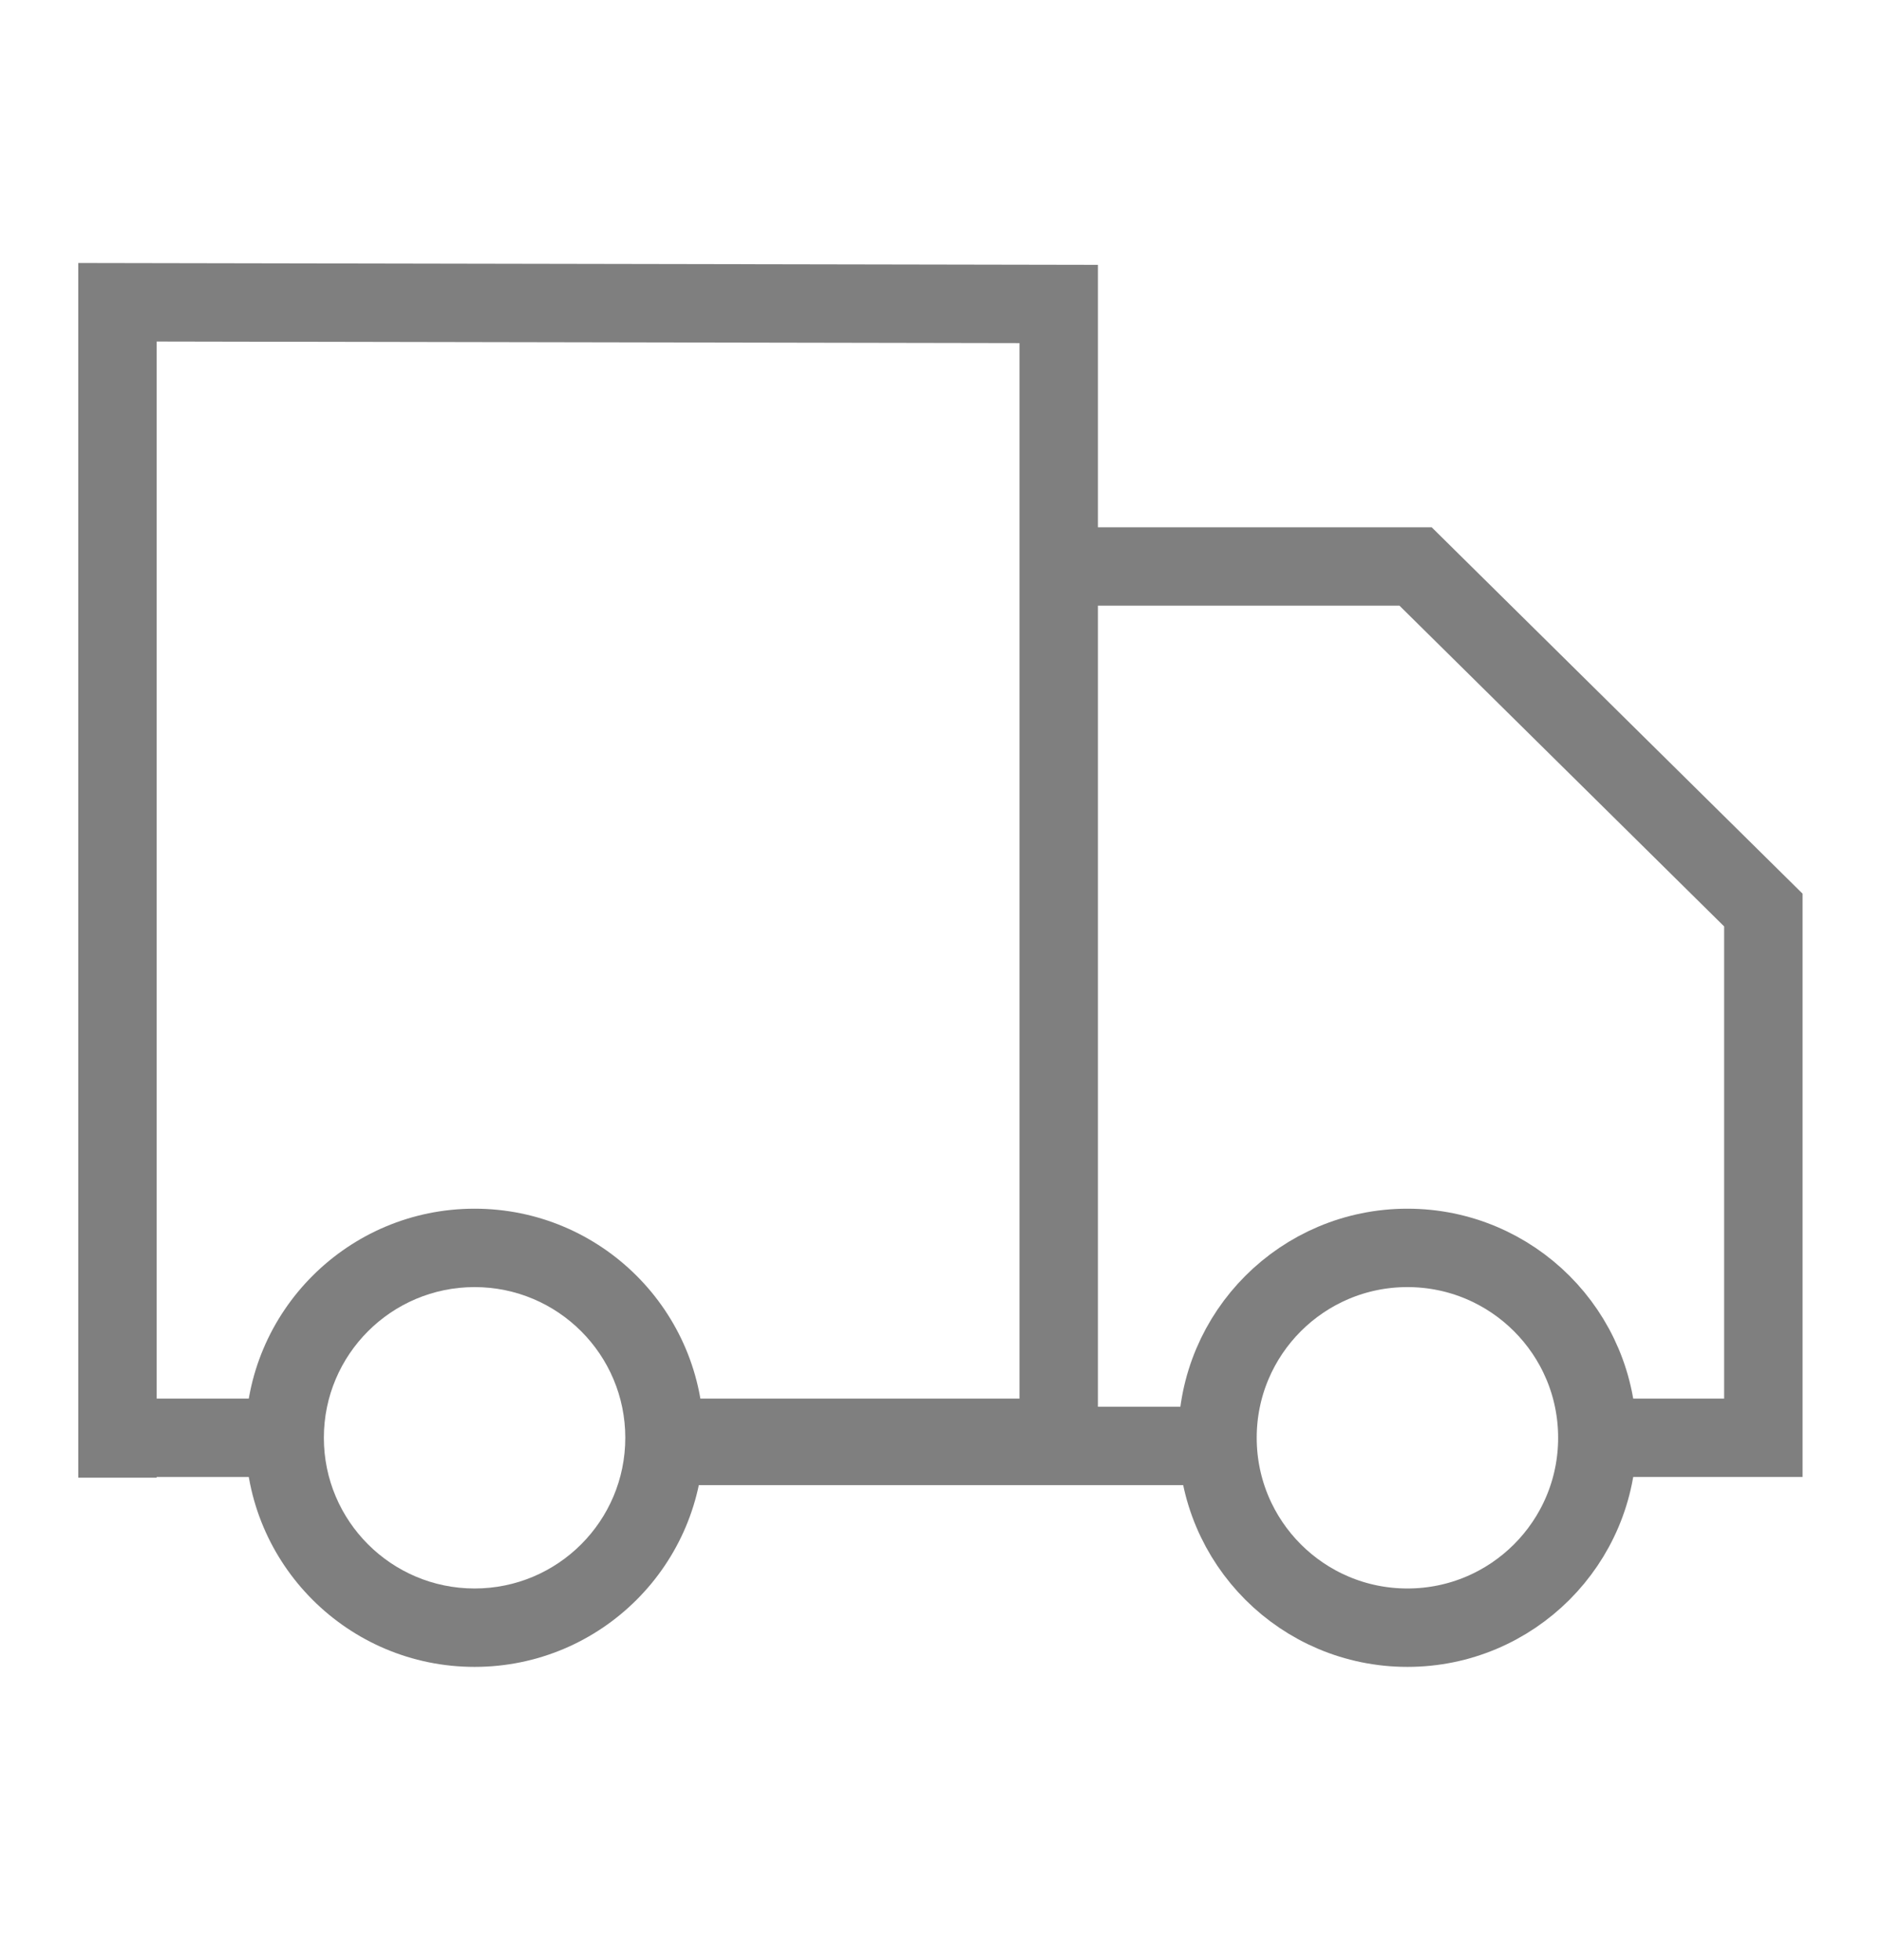
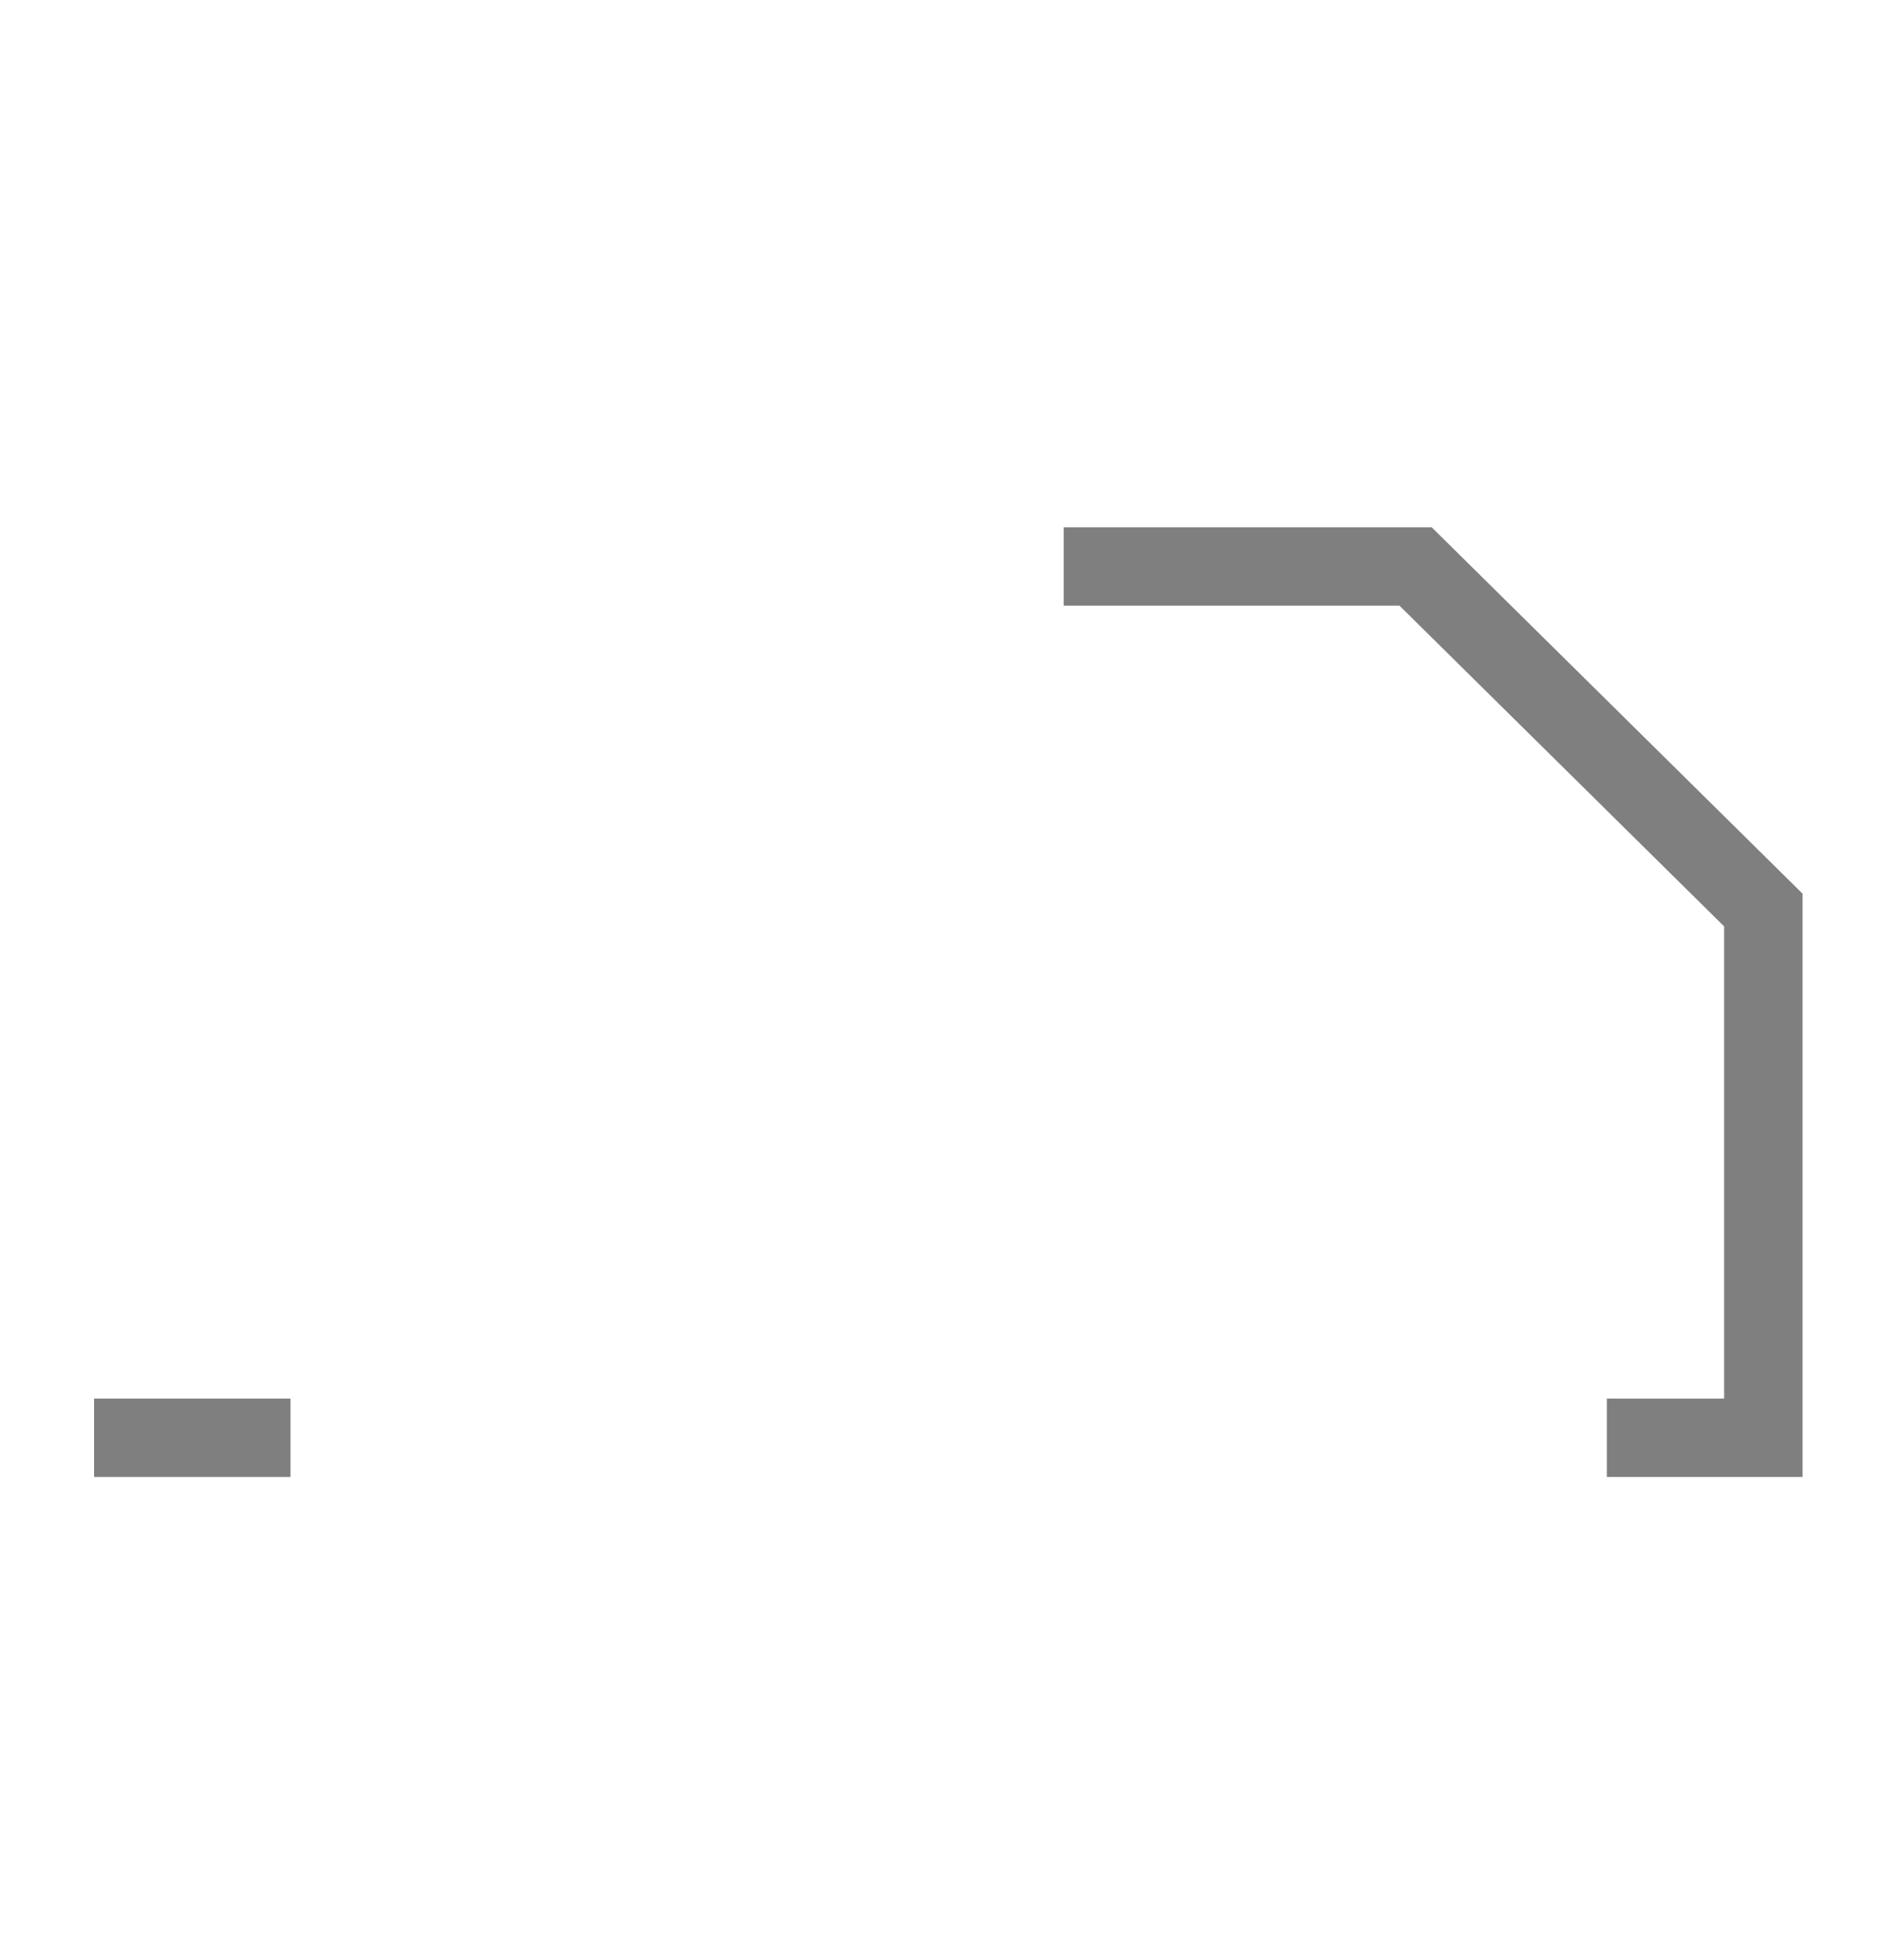
<svg xmlns="http://www.w3.org/2000/svg" width="24" height="25" viewBox="0 0 24 25" fill="none">
  <g opacity="0.5">
    <path d="M13.565 7.225H18.052L22.487 11.607V18.338H20.491" stroke="black" />
-     <path d="M8.557 18.442H15.287" stroke="black" />
-     <circle cx="17.948" cy="18.338" r="2.422" stroke="black" />
-     <path fill-rule="evenodd" clip-rule="evenodd" d="M6.052 20.26C7.114 20.26 7.974 19.399 7.974 18.338C7.974 17.277 7.114 16.416 6.052 16.416C4.991 16.416 4.13 17.277 4.13 18.338C4.13 19.399 4.991 20.26 6.052 20.26ZM6.052 21.26C7.666 21.26 8.974 19.952 8.974 18.338C8.974 16.724 7.666 15.416 6.052 15.416C4.439 15.416 3.13 16.724 3.13 18.338C3.13 19.952 4.439 21.26 6.052 21.26Z" fill="black" />
-     <path d="M1.498 18.847L1.498 3.855L13.501 3.877V18.338H8.452" stroke="black" />
    <path d="M1.2 18.338H3.704" stroke="black" />
  </g>
</svg>